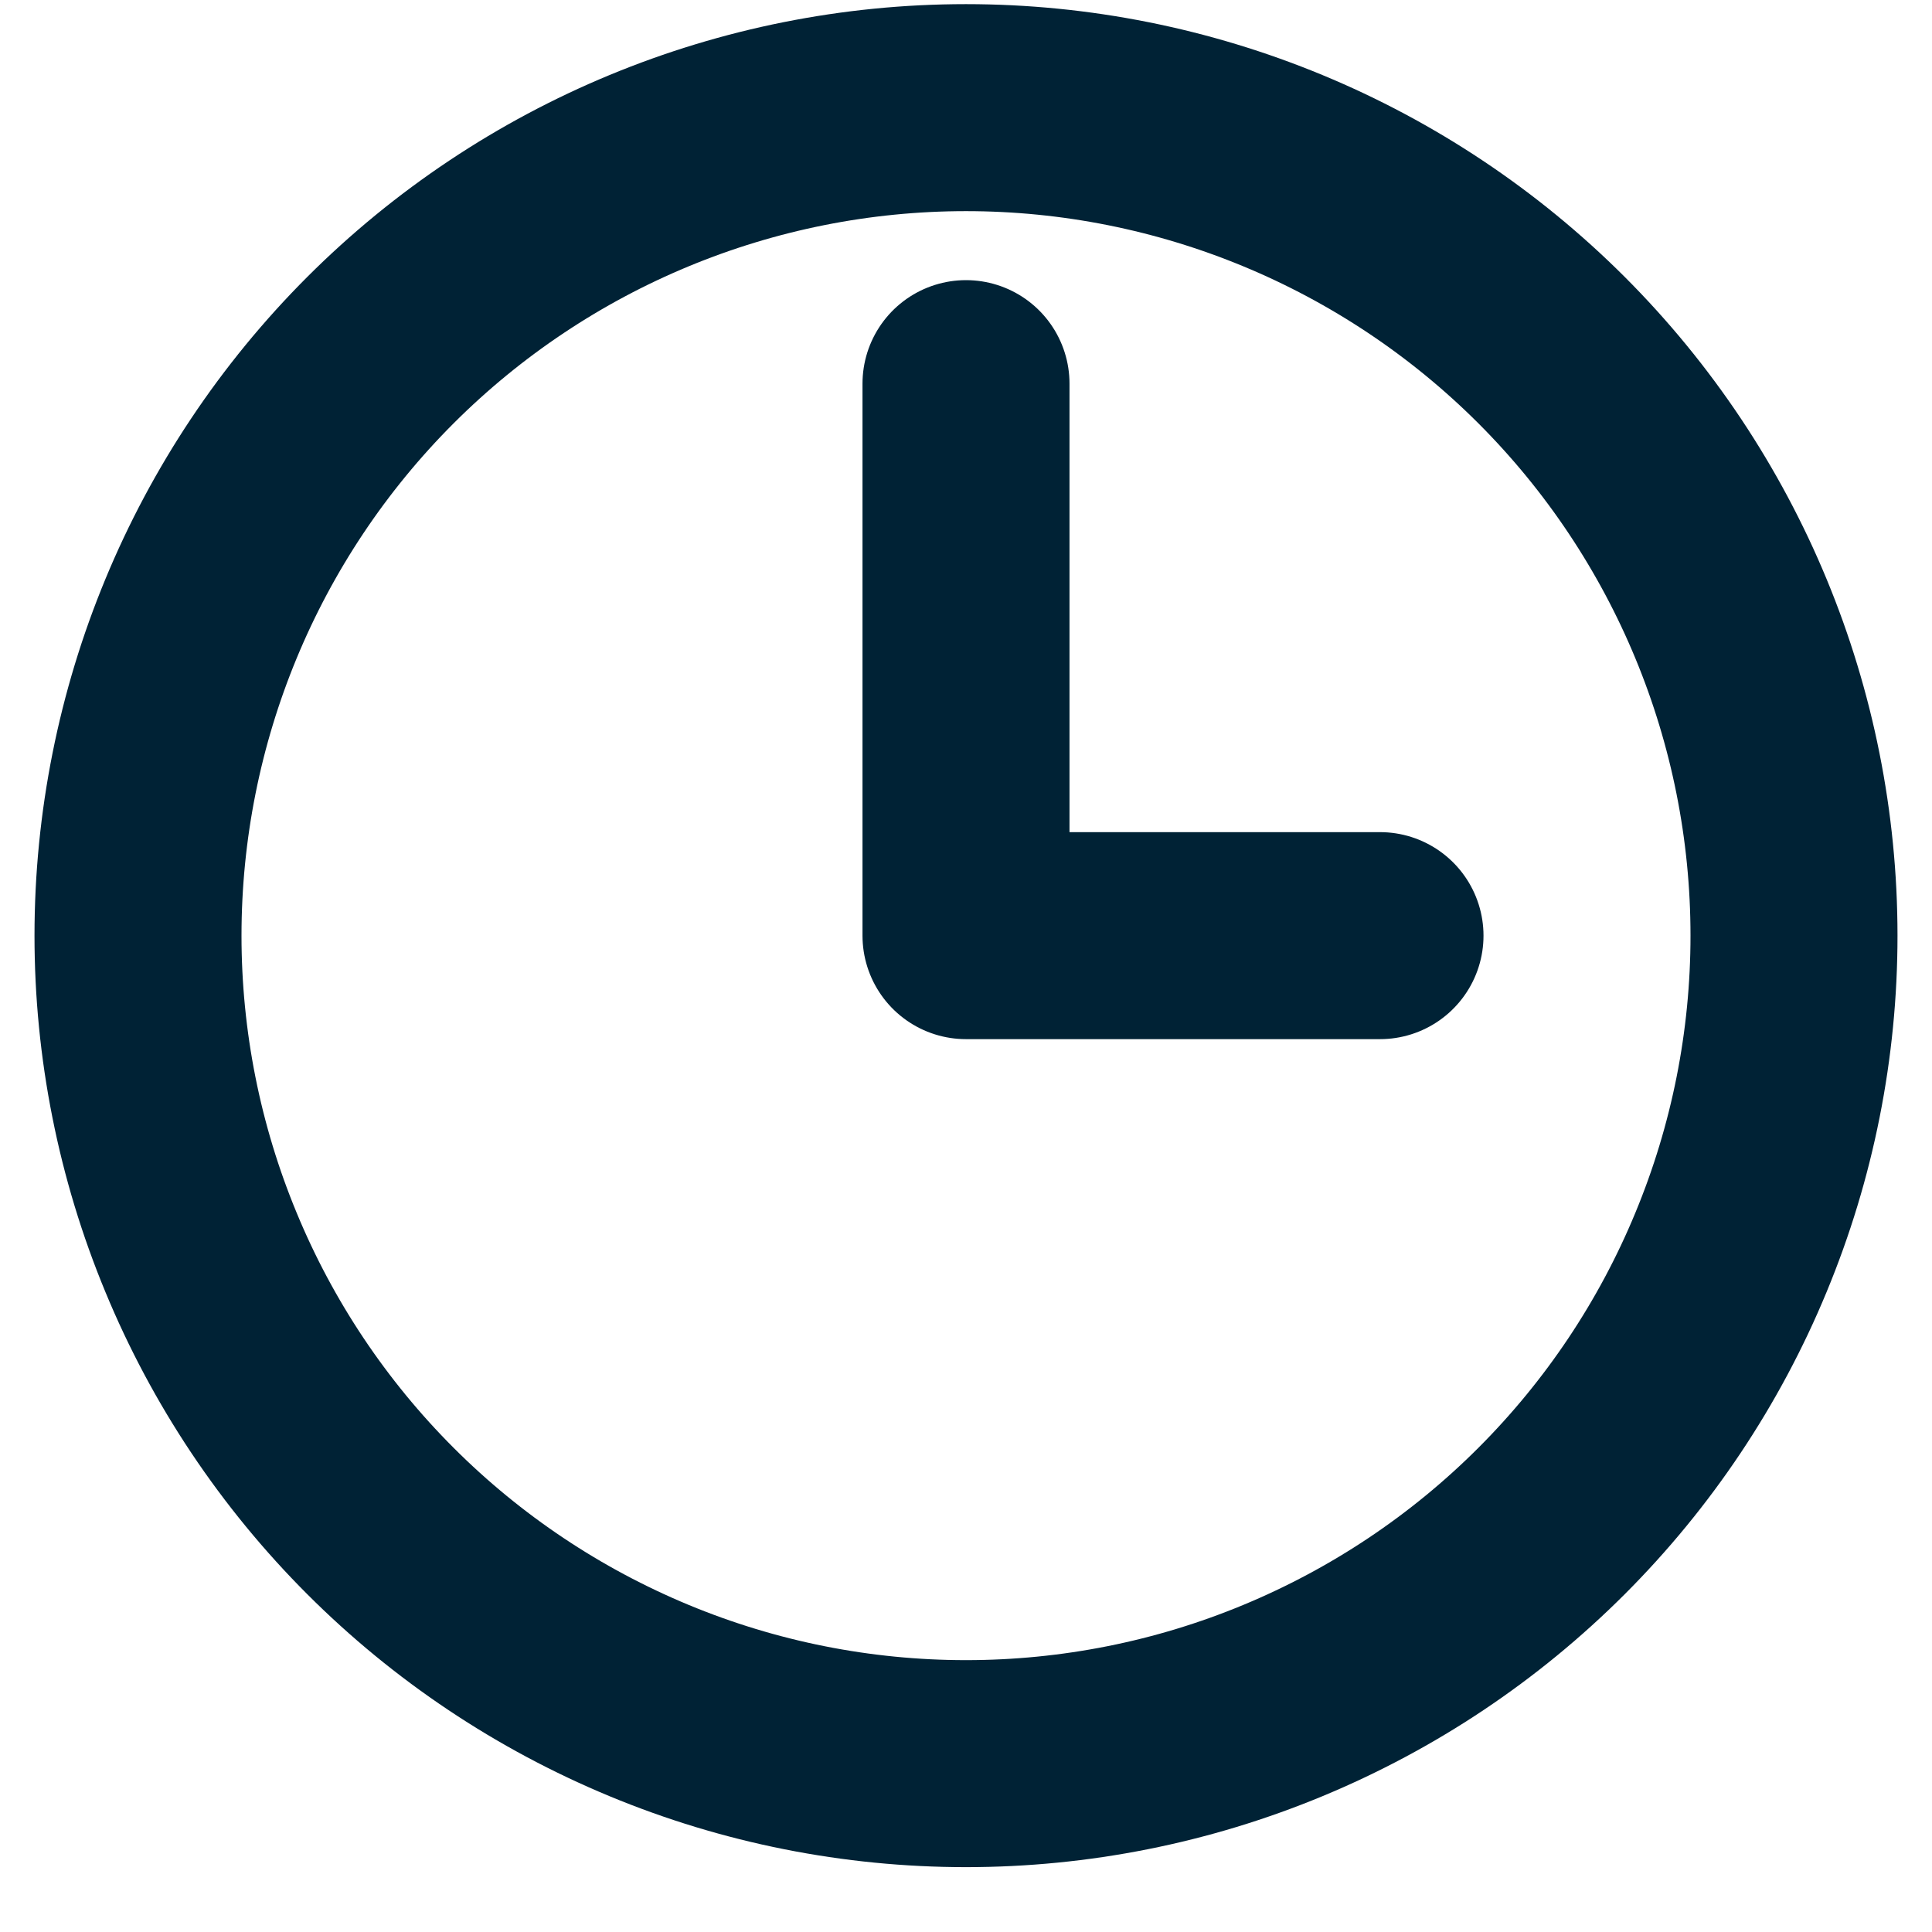
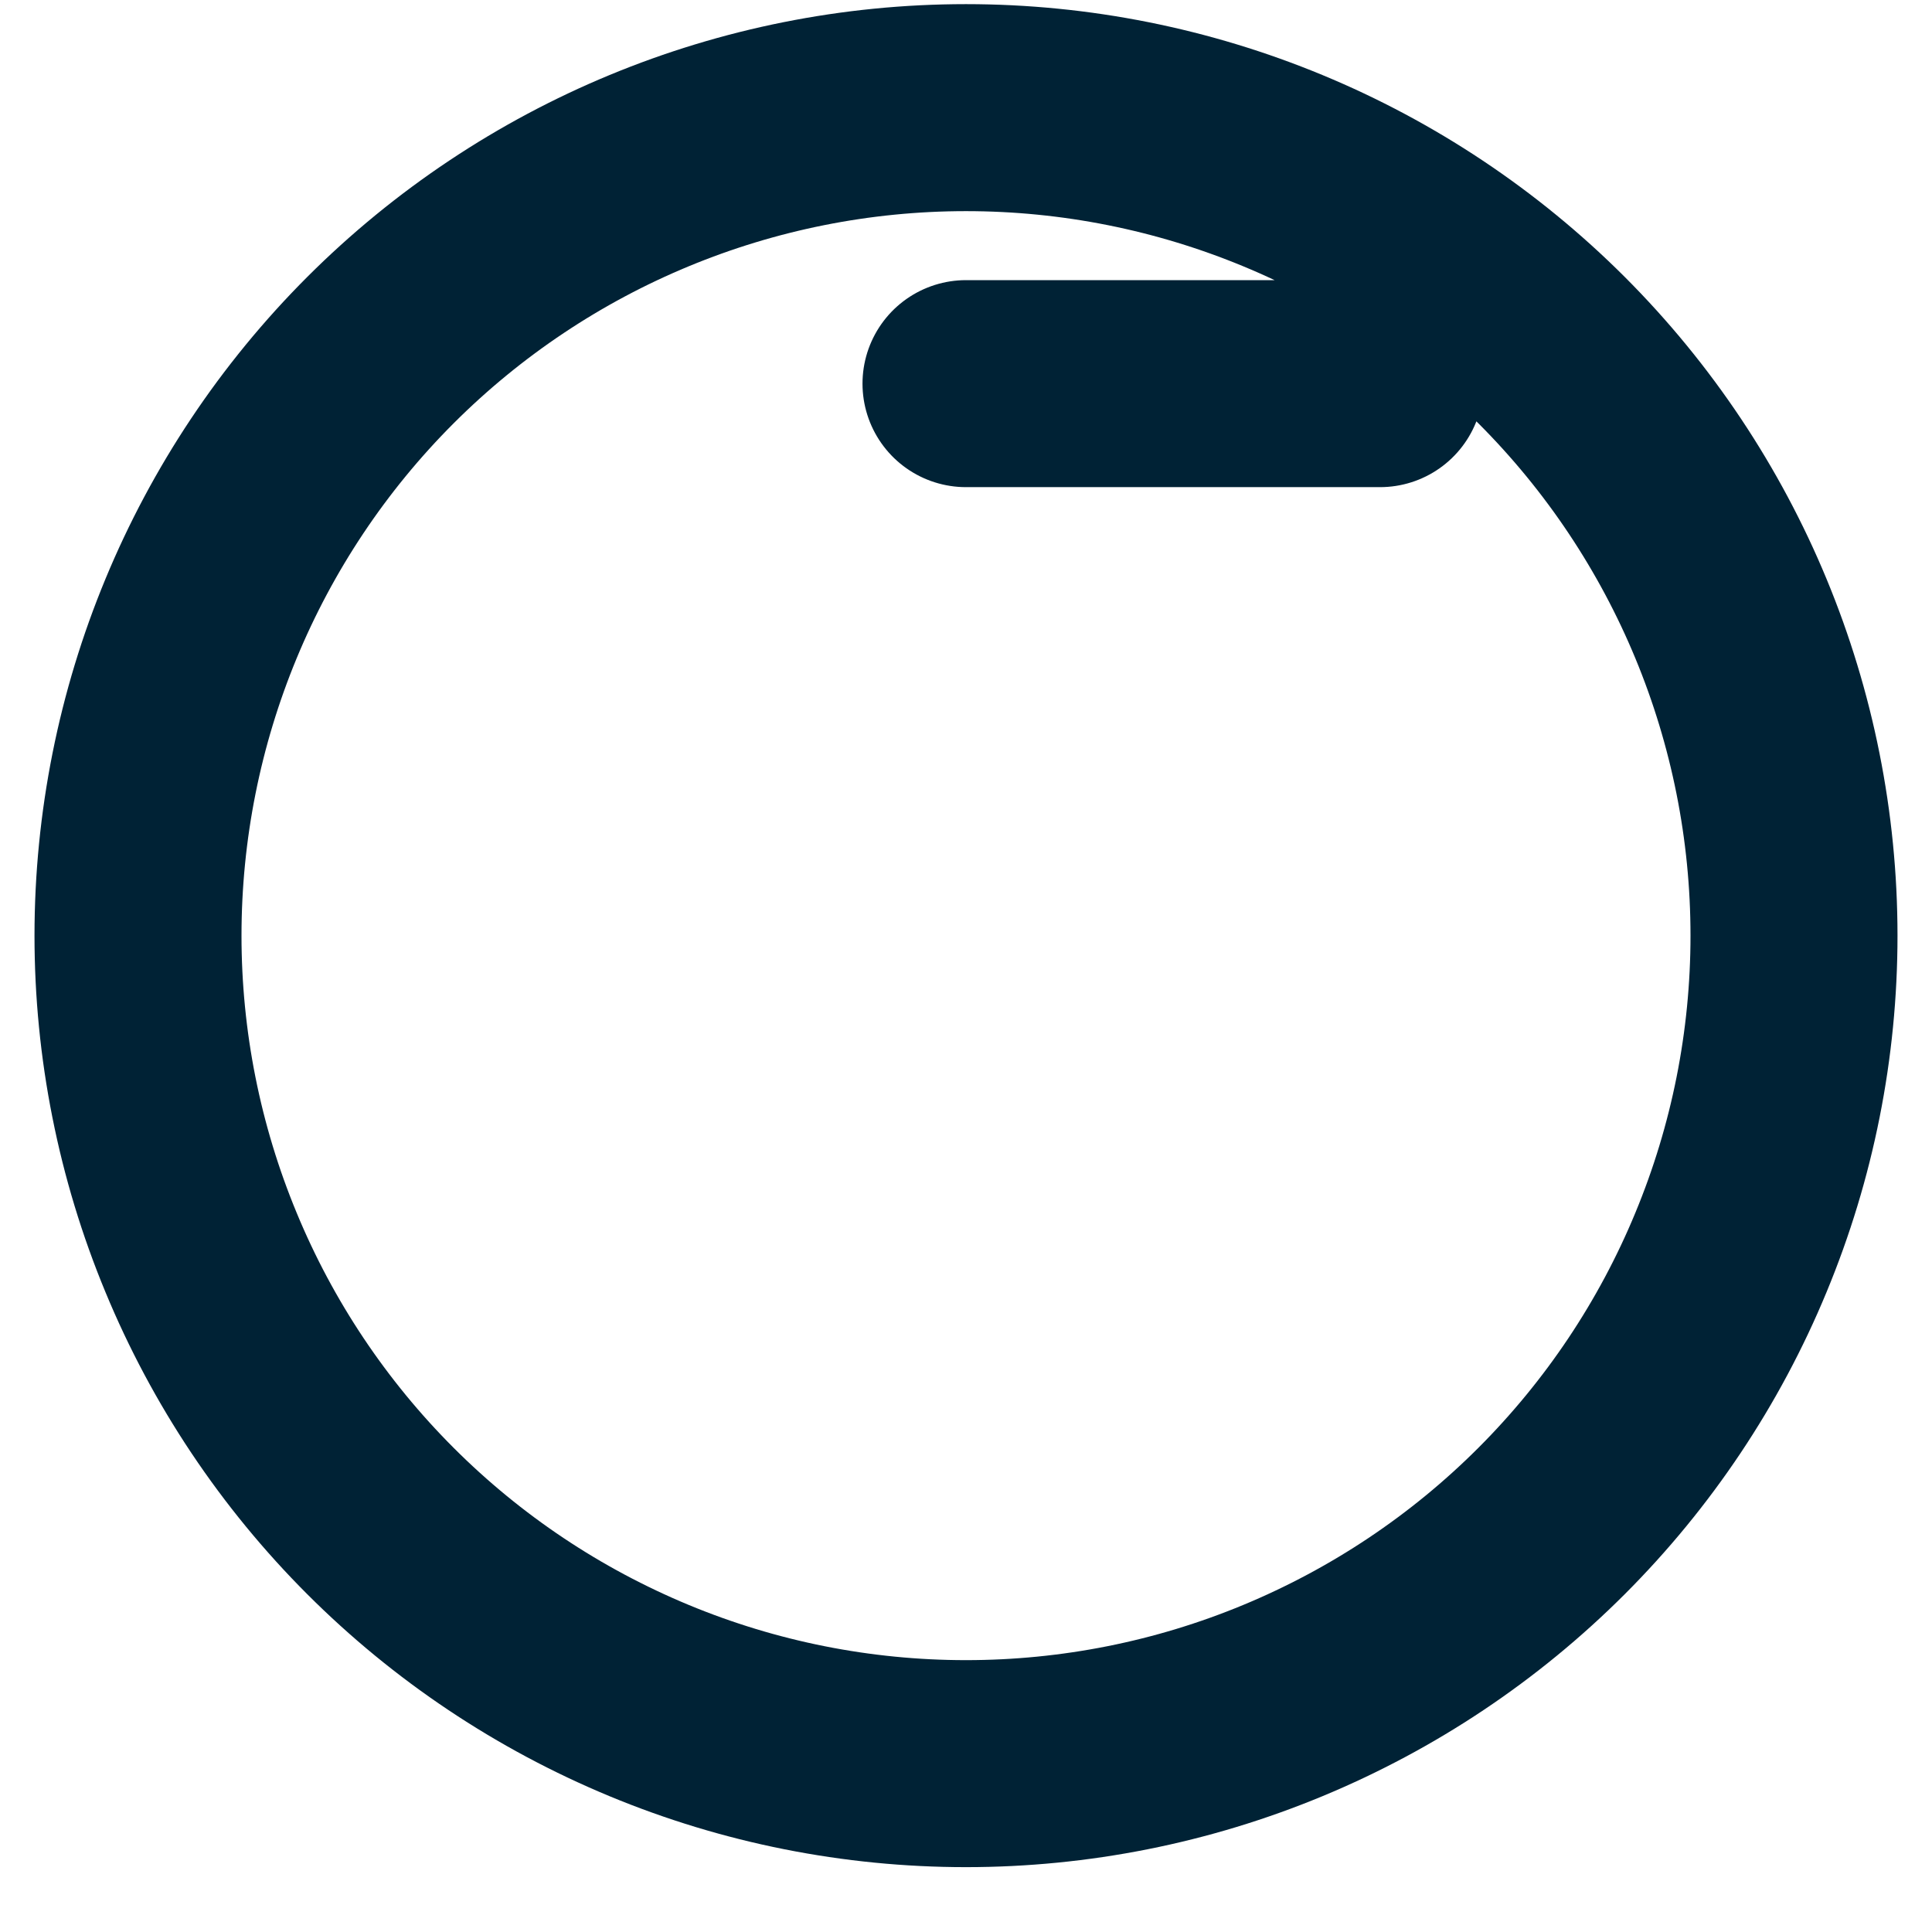
<svg xmlns="http://www.w3.org/2000/svg" width="14" height="14" viewBox="0 0 14 14" fill="none">
-   <path d="M7 2.78V6.78H10M13 6.78C13 7.568 12.845 8.348 12.543 9.076C12.242 9.804 11.8 10.465 11.243 11.022C10.685 11.58 10.024 12.021 9.296 12.323C8.568 12.625 7.788 12.78 7 12.78C6.212 12.78 5.432 12.625 4.704 12.323C3.976 12.021 3.315 11.58 2.757 11.022C2.2 10.465 1.758 9.804 1.457 9.076C1.155 8.348 1 7.568 1 6.78C1 5.188 1.632 3.662 2.757 2.537C3.883 1.412 5.409 0.78 7 0.78C8.591 0.78 10.117 1.412 11.243 2.537C12.368 3.662 13 5.188 13 6.78Z" stroke="#002235" stroke-width="1.5" stroke-linecap="round" stroke-linejoin="round" />
+   <path d="M7 2.78H10M13 6.78C13 7.568 12.845 8.348 12.543 9.076C12.242 9.804 11.8 10.465 11.243 11.022C10.685 11.58 10.024 12.021 9.296 12.323C8.568 12.625 7.788 12.78 7 12.78C6.212 12.78 5.432 12.625 4.704 12.323C3.976 12.021 3.315 11.58 2.757 11.022C2.2 10.465 1.758 9.804 1.457 9.076C1.155 8.348 1 7.568 1 6.78C1 5.188 1.632 3.662 2.757 2.537C3.883 1.412 5.409 0.78 7 0.78C8.591 0.78 10.117 1.412 11.243 2.537C12.368 3.662 13 5.188 13 6.78Z" stroke="#002235" stroke-width="1.5" stroke-linecap="round" stroke-linejoin="round" />
</svg>